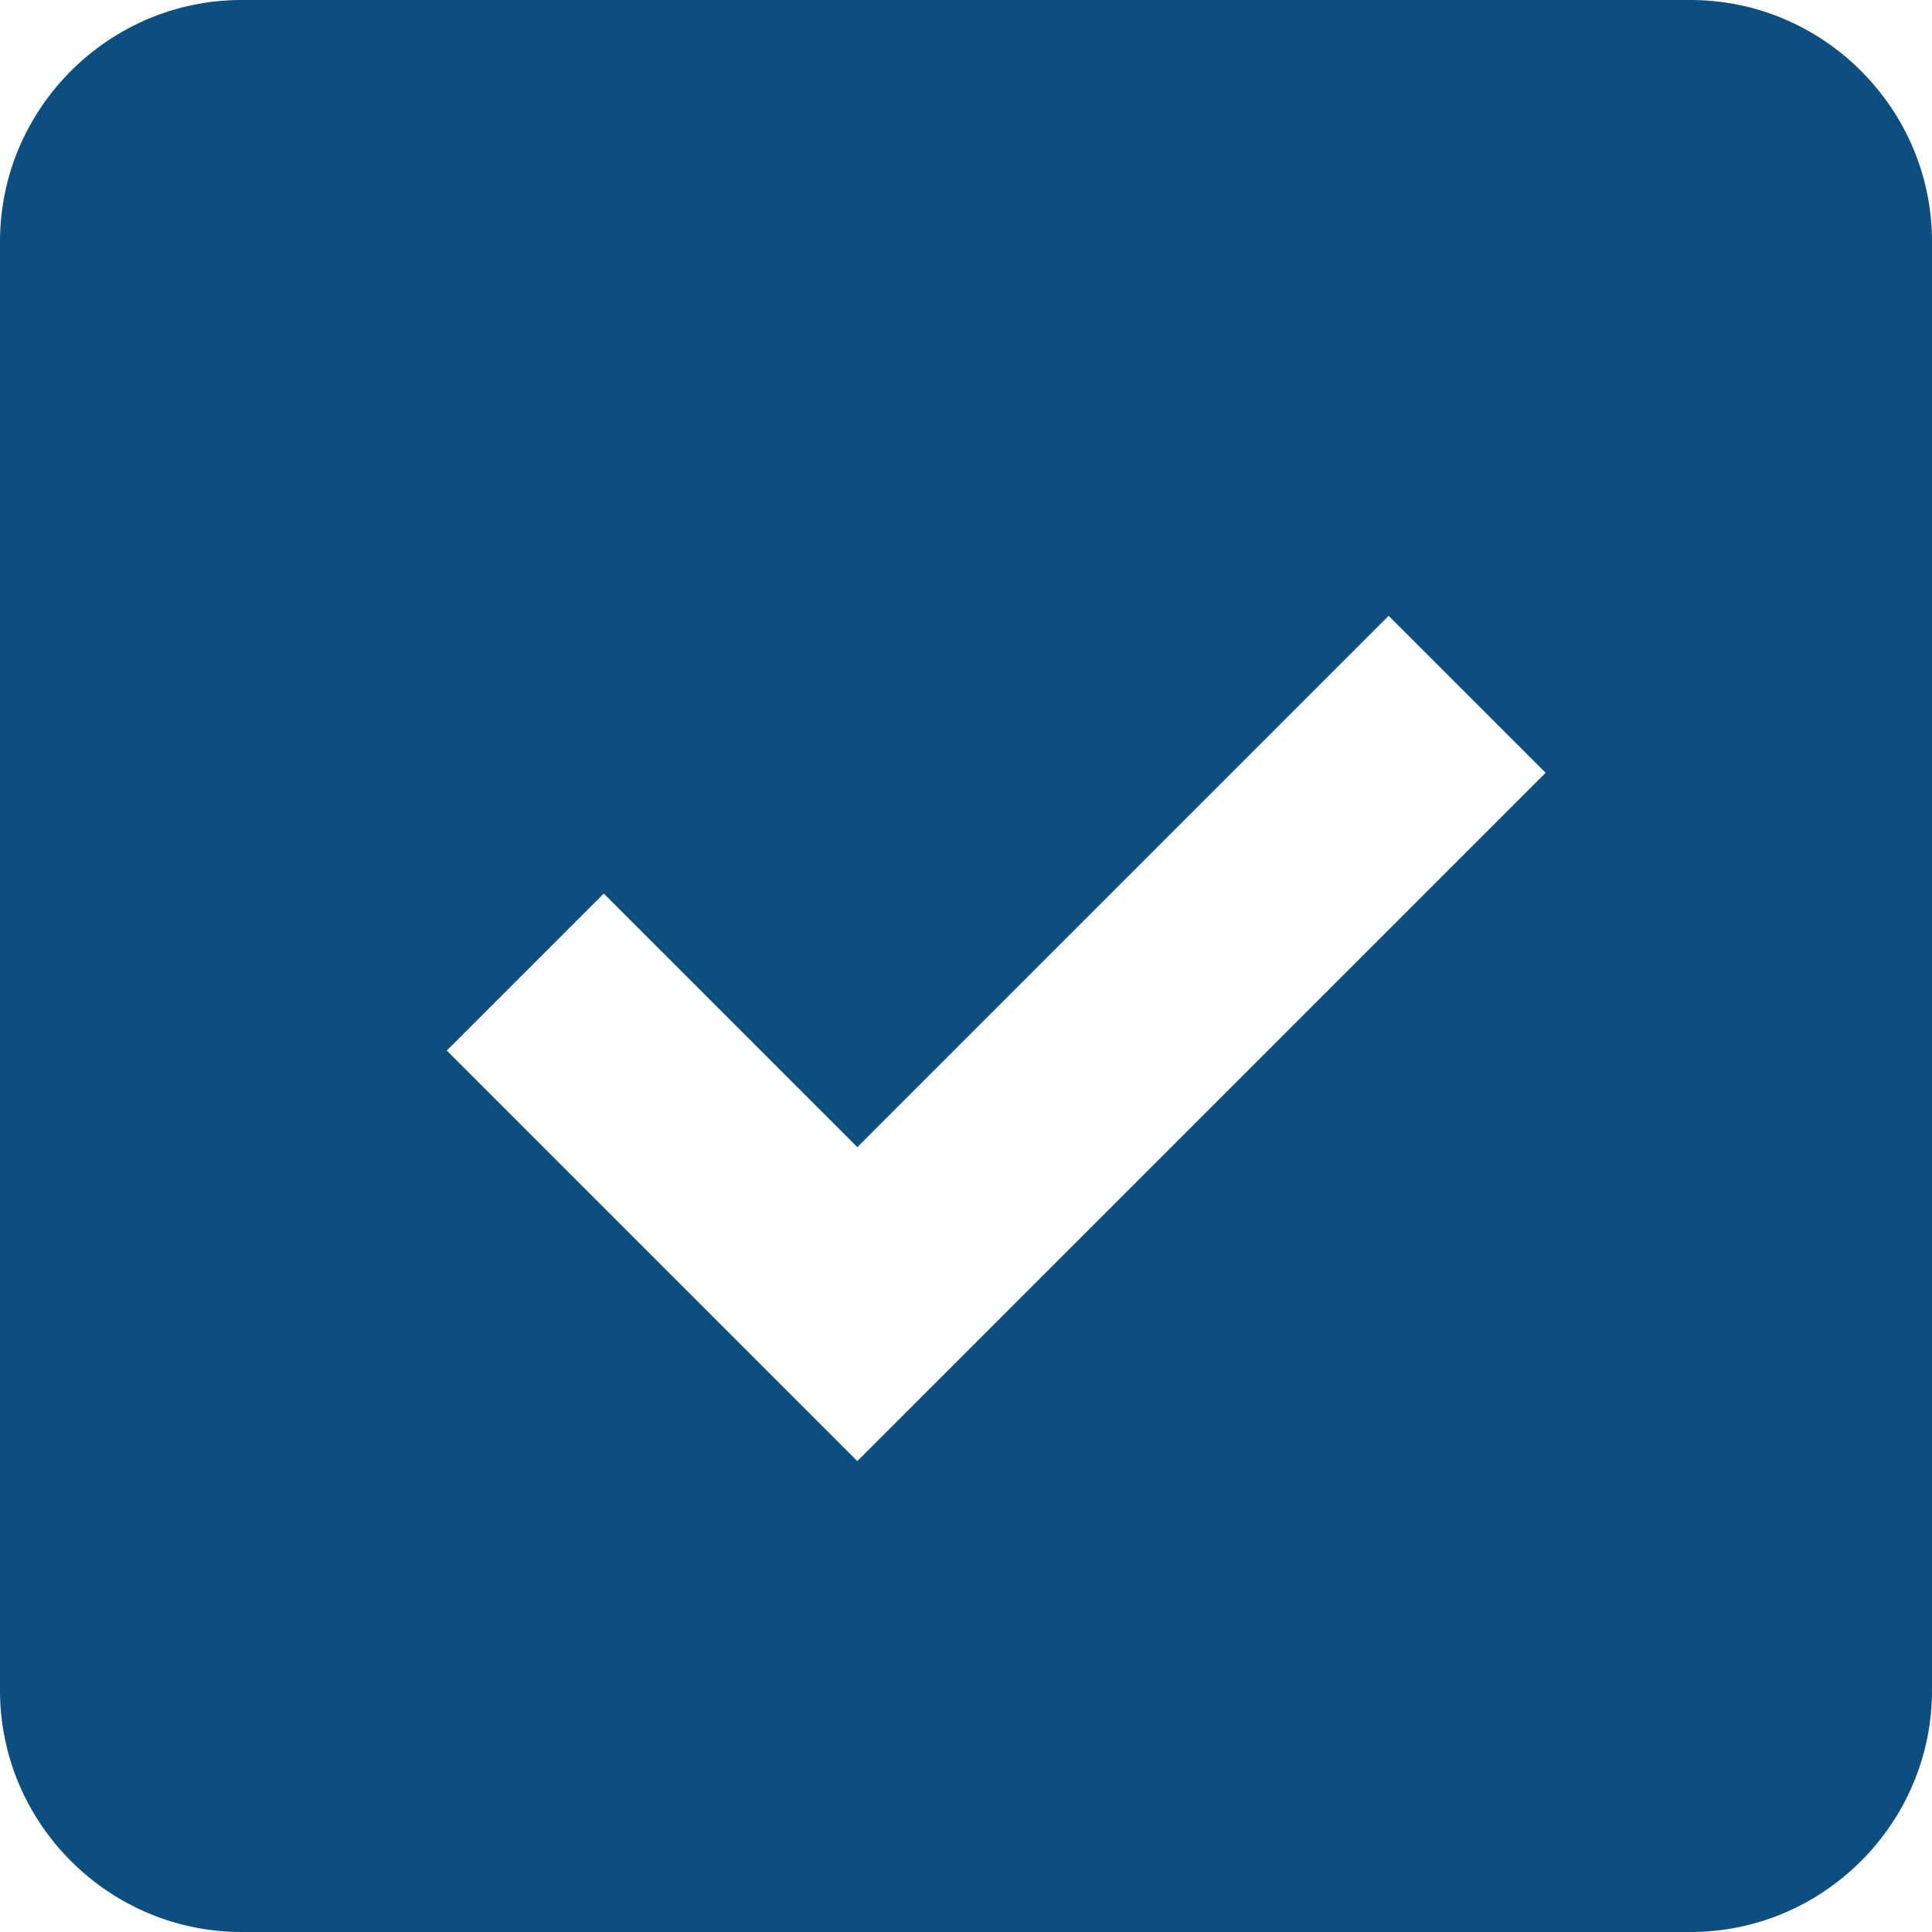
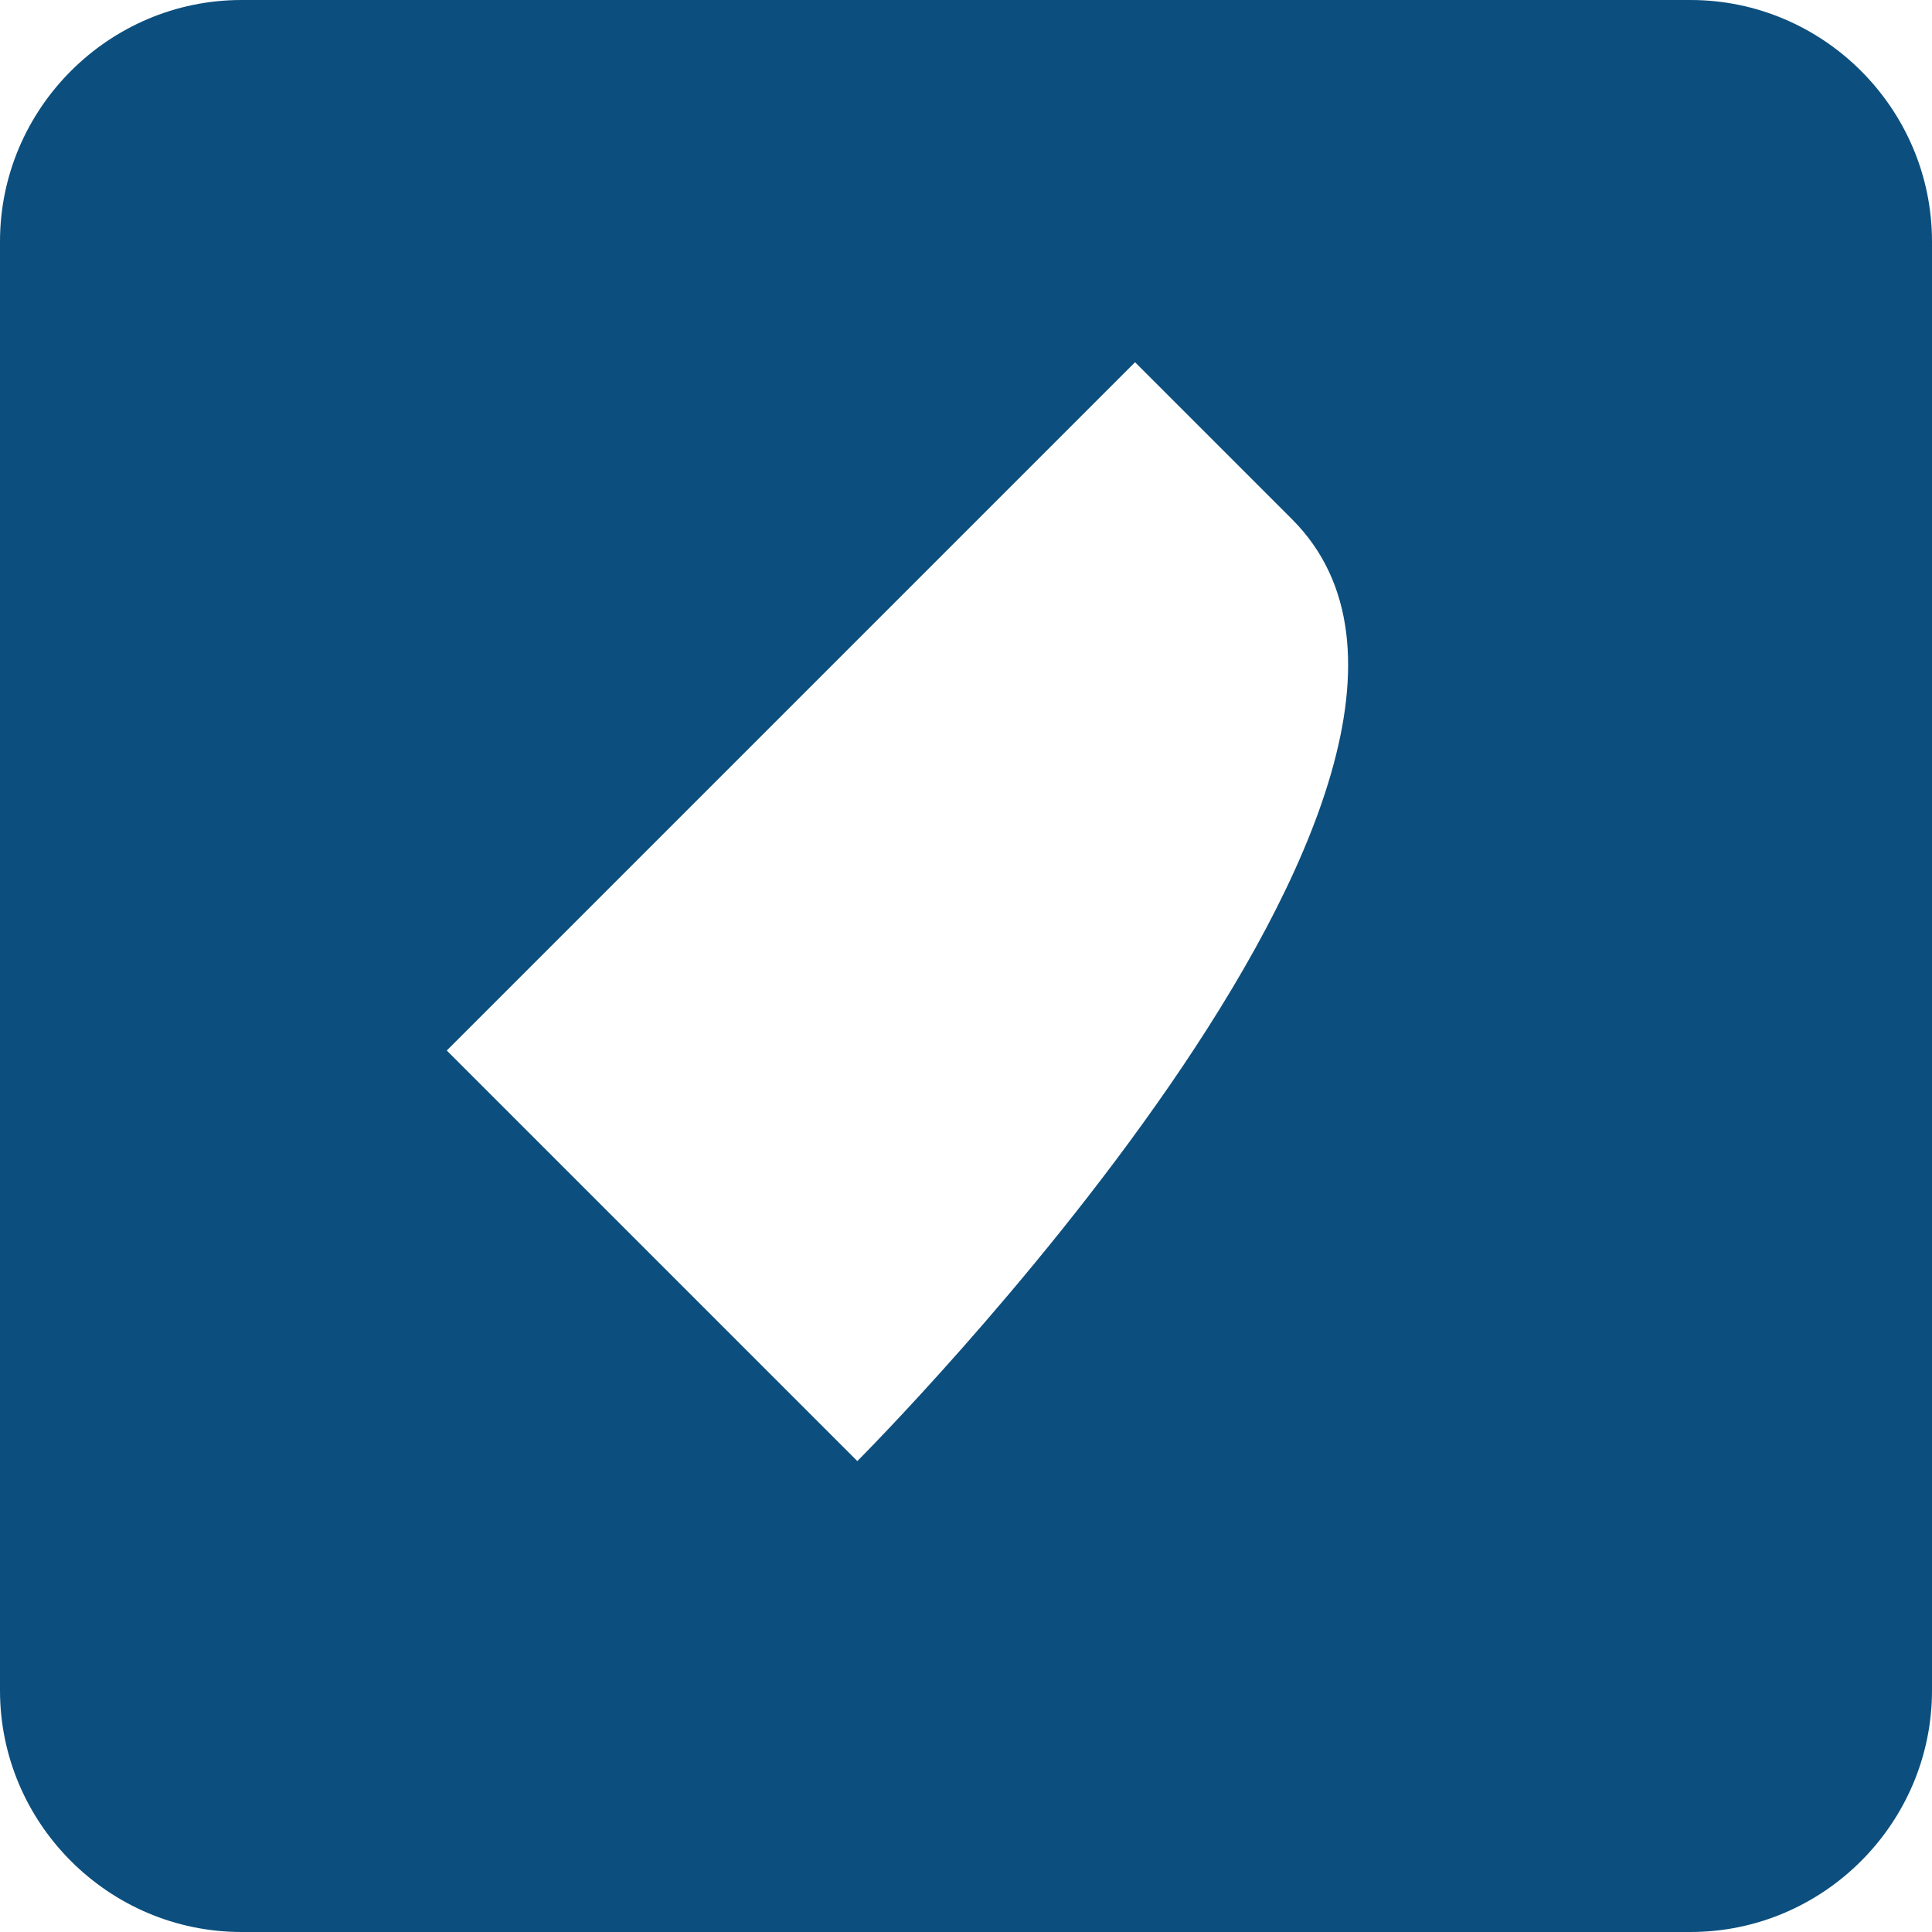
<svg xmlns="http://www.w3.org/2000/svg" version="1.1" id="Laag_1" x="0px" y="0px" viewBox="-463 265 32 32" enable-background="new -463 265 32 32" xml:space="preserve">
  <title>checkbox-checked</title>
-   <path fill="#0C4F7E" d="M-435,265h-24c-2.2,0-4,1.8-4,4v24c0,2.2,1.8,4,4,4h24c2.2,0,4-1.8,4-4v-24C-431,266.8-432.8,265-435,265z   M-448.8,289.2l-6.8-6.8l2.6-2.6l4.2,4.2l8.8-8.8l2.6,2.6C-437.4,277.8-448.8,289.2-448.8,289.2z" />
+   <path fill="#0C4F7E" d="M-435,265h-24c-2.2,0-4,1.8-4,4v24c0,2.2,1.8,4,4,4h24c2.2,0,4-1.8,4-4v-24C-431,266.8-432.8,265-435,265z   M-448.8,289.2l-6.8-6.8l2.6-2.6l8.8-8.8l2.6,2.6C-437.4,277.8-448.8,289.2-448.8,289.2z" />
</svg>